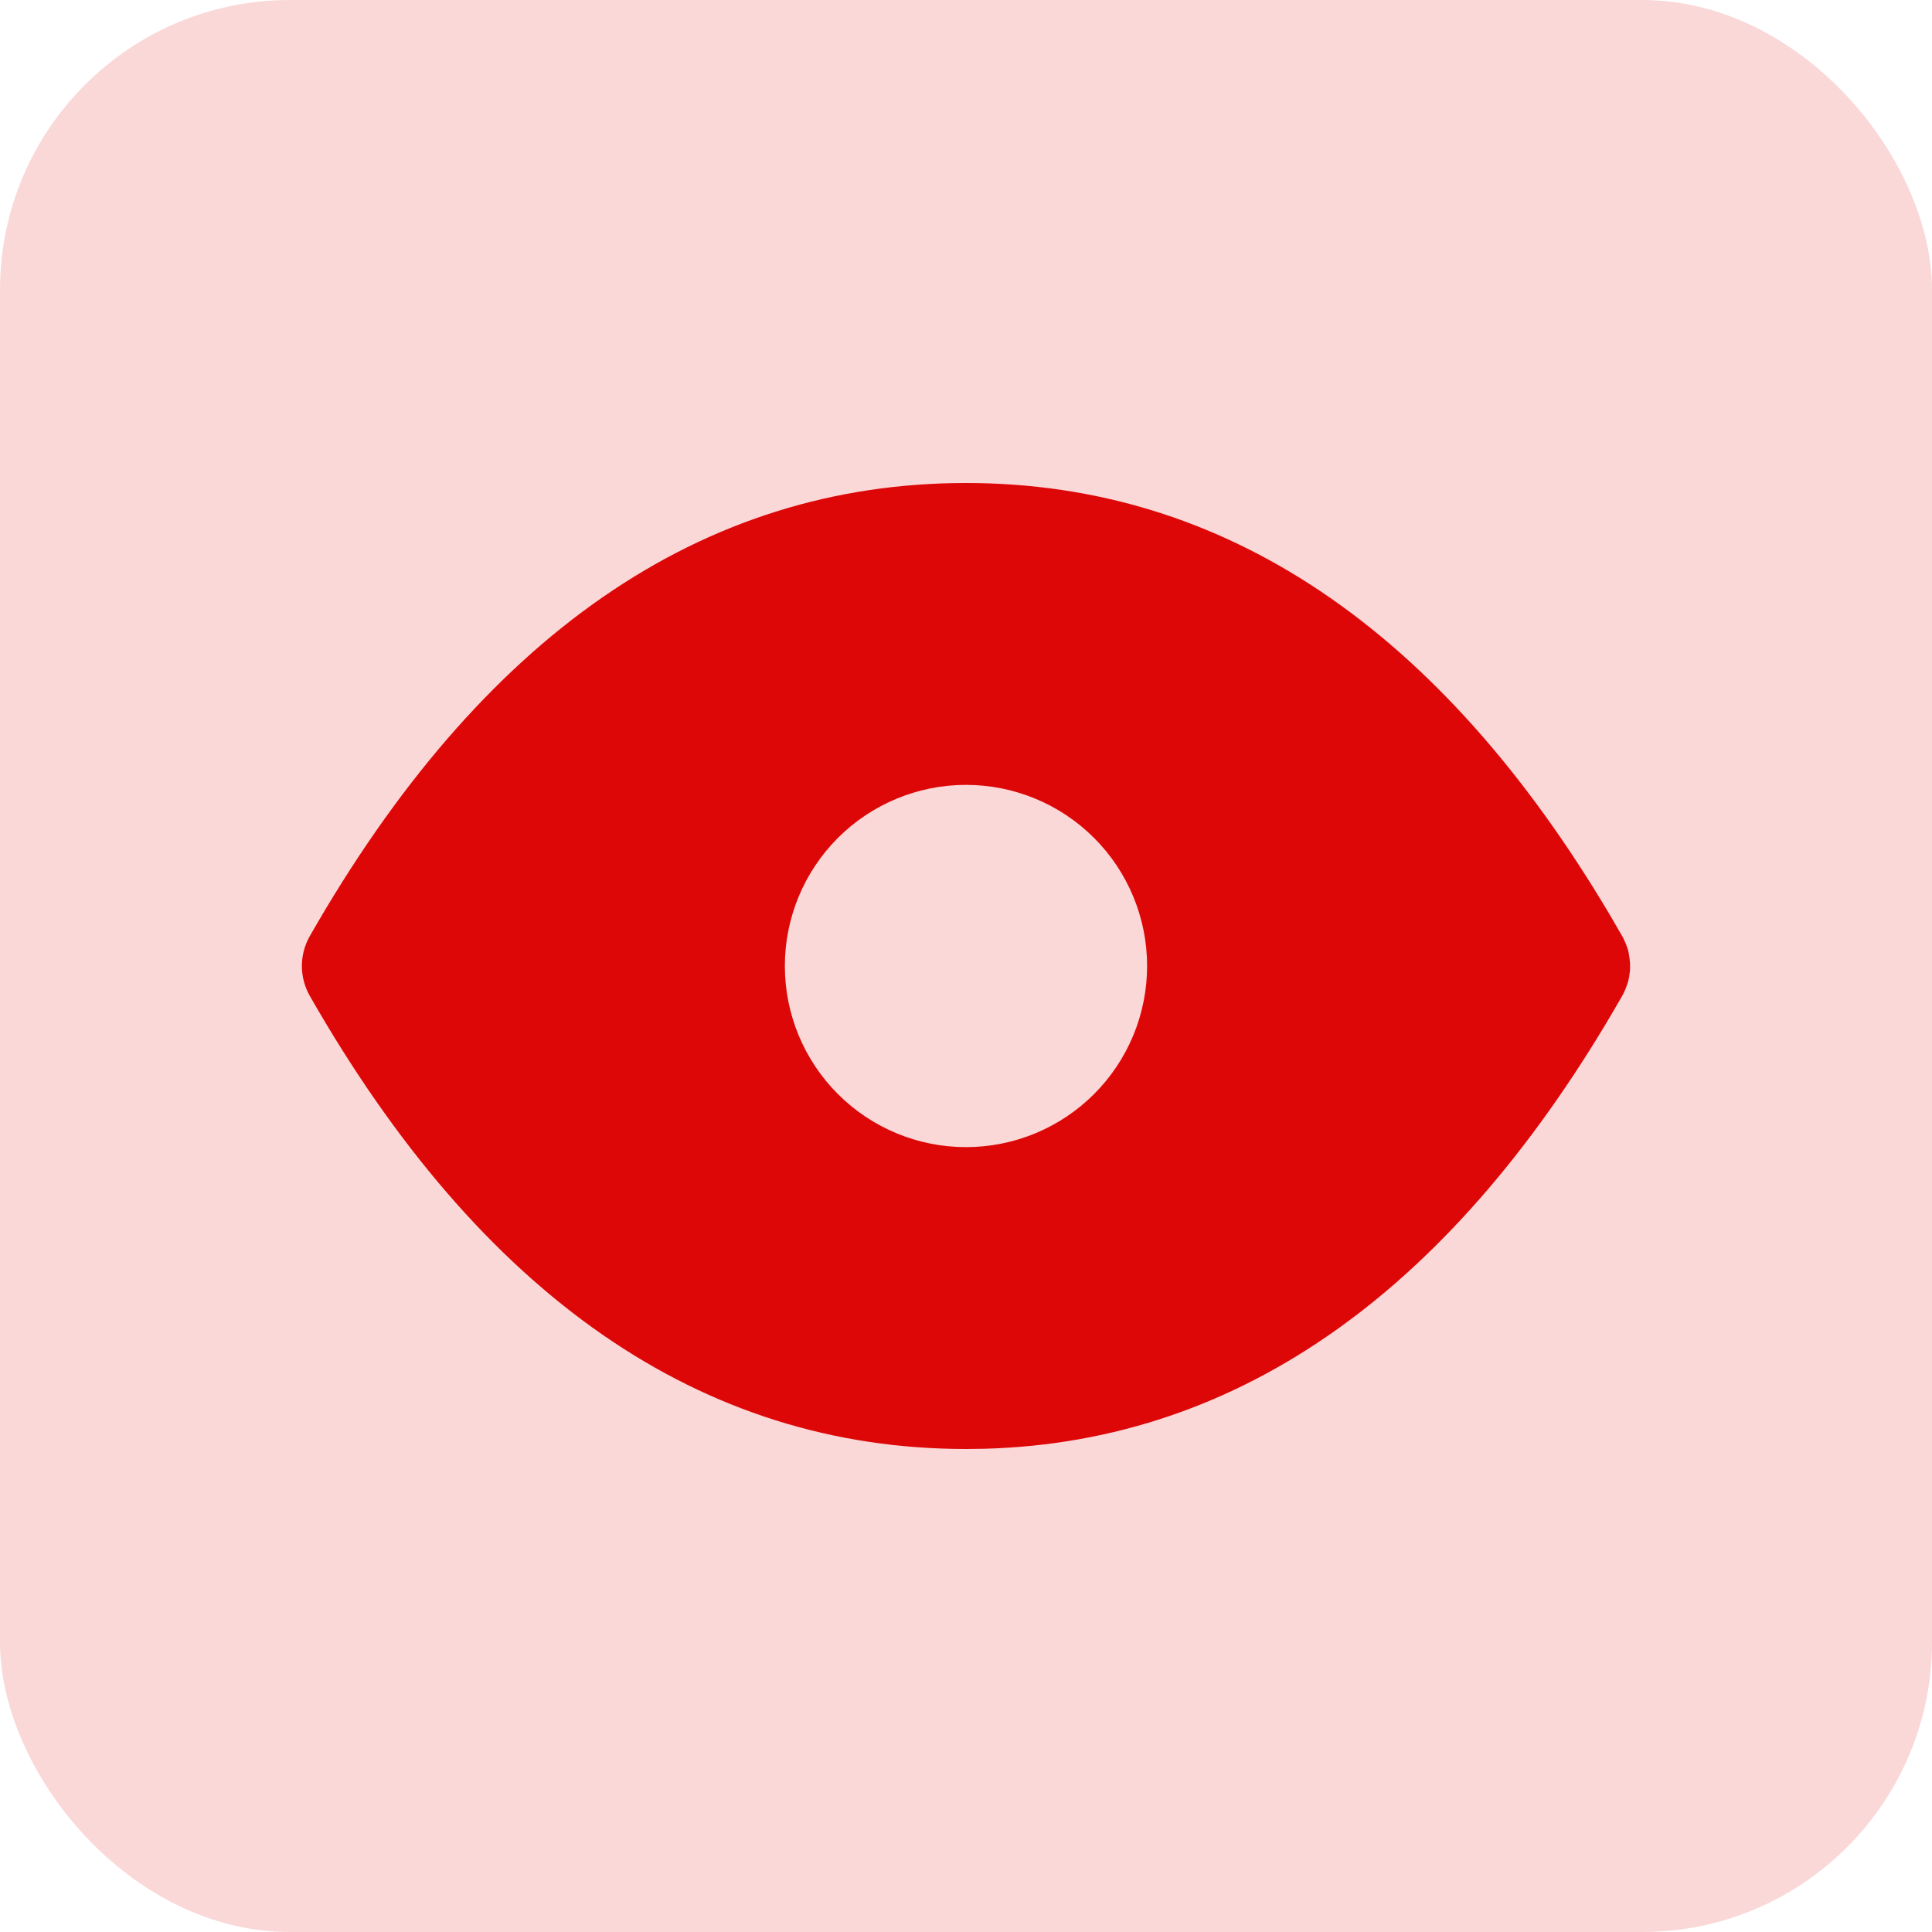
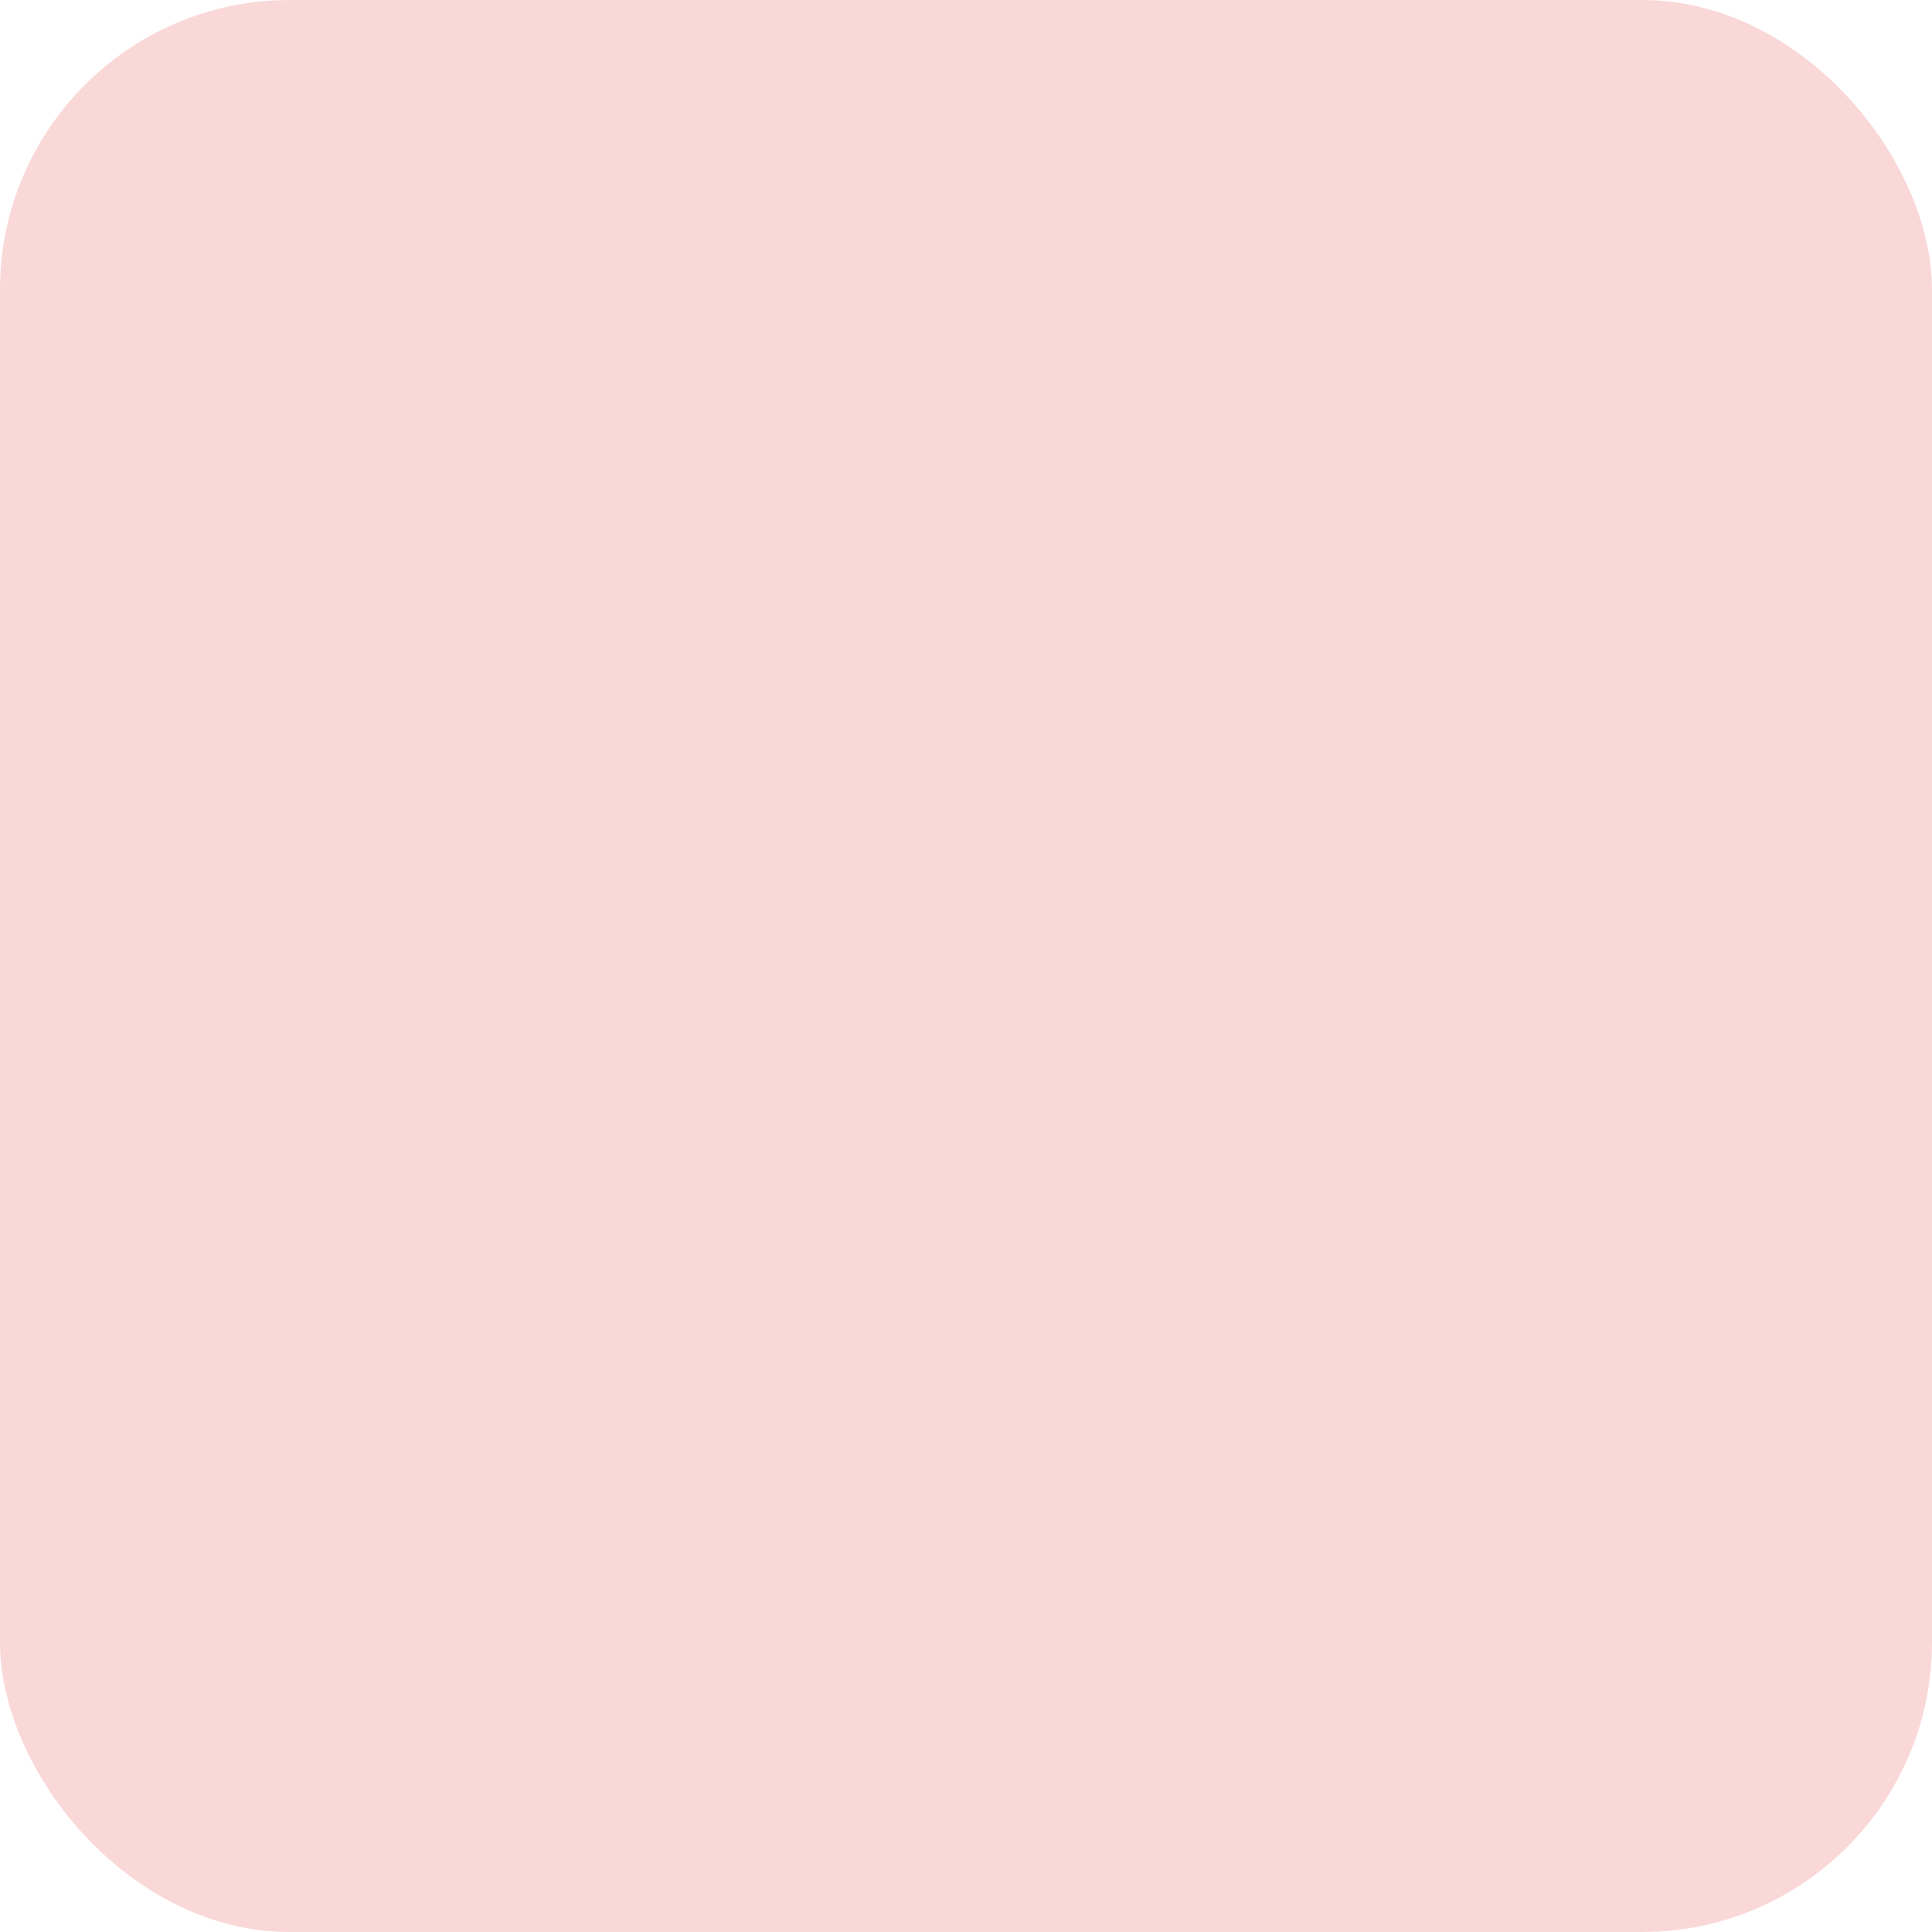
<svg xmlns="http://www.w3.org/2000/svg" width="80" height="80" viewBox="0 0 80 80" fill="none">
  <rect width="80" height="80" rx="12" fill="#de0707" fill-opacity="0.16" />
-   <path d="M39.999 20C50.724 20 59.657 26.073 66.662 37.885L67.212 38.833L67.324 39.083L67.399 39.29L67.434 39.428L67.469 39.633L67.497 39.883V40.157L67.462 40.435C67.445 40.528 67.424 40.62 67.397 40.71L67.299 40.98L67.209 41.167L67.169 41.242C60.259 53.333 51.419 59.693 40.782 59.99L39.999 60C29.009 60 19.907 53.627 12.829 41.24C12.614 40.862 12.5 40.435 12.5 40C12.5 39.565 12.614 39.138 12.829 38.76C19.907 26.372 29.009 20 39.999 20ZM39.999 32.5C38.01 32.5 36.102 33.29 34.696 34.697C33.289 36.103 32.499 38.011 32.499 40C32.499 41.989 33.289 43.897 34.696 45.303C36.102 46.71 38.01 47.5 39.999 47.5C41.988 47.5 43.896 46.71 45.303 45.303C46.709 43.897 47.499 41.989 47.499 40C47.499 38.011 46.709 36.103 45.303 34.697C43.896 33.29 41.988 32.5 39.999 32.5Z" fill="#de0707" />
</svg>